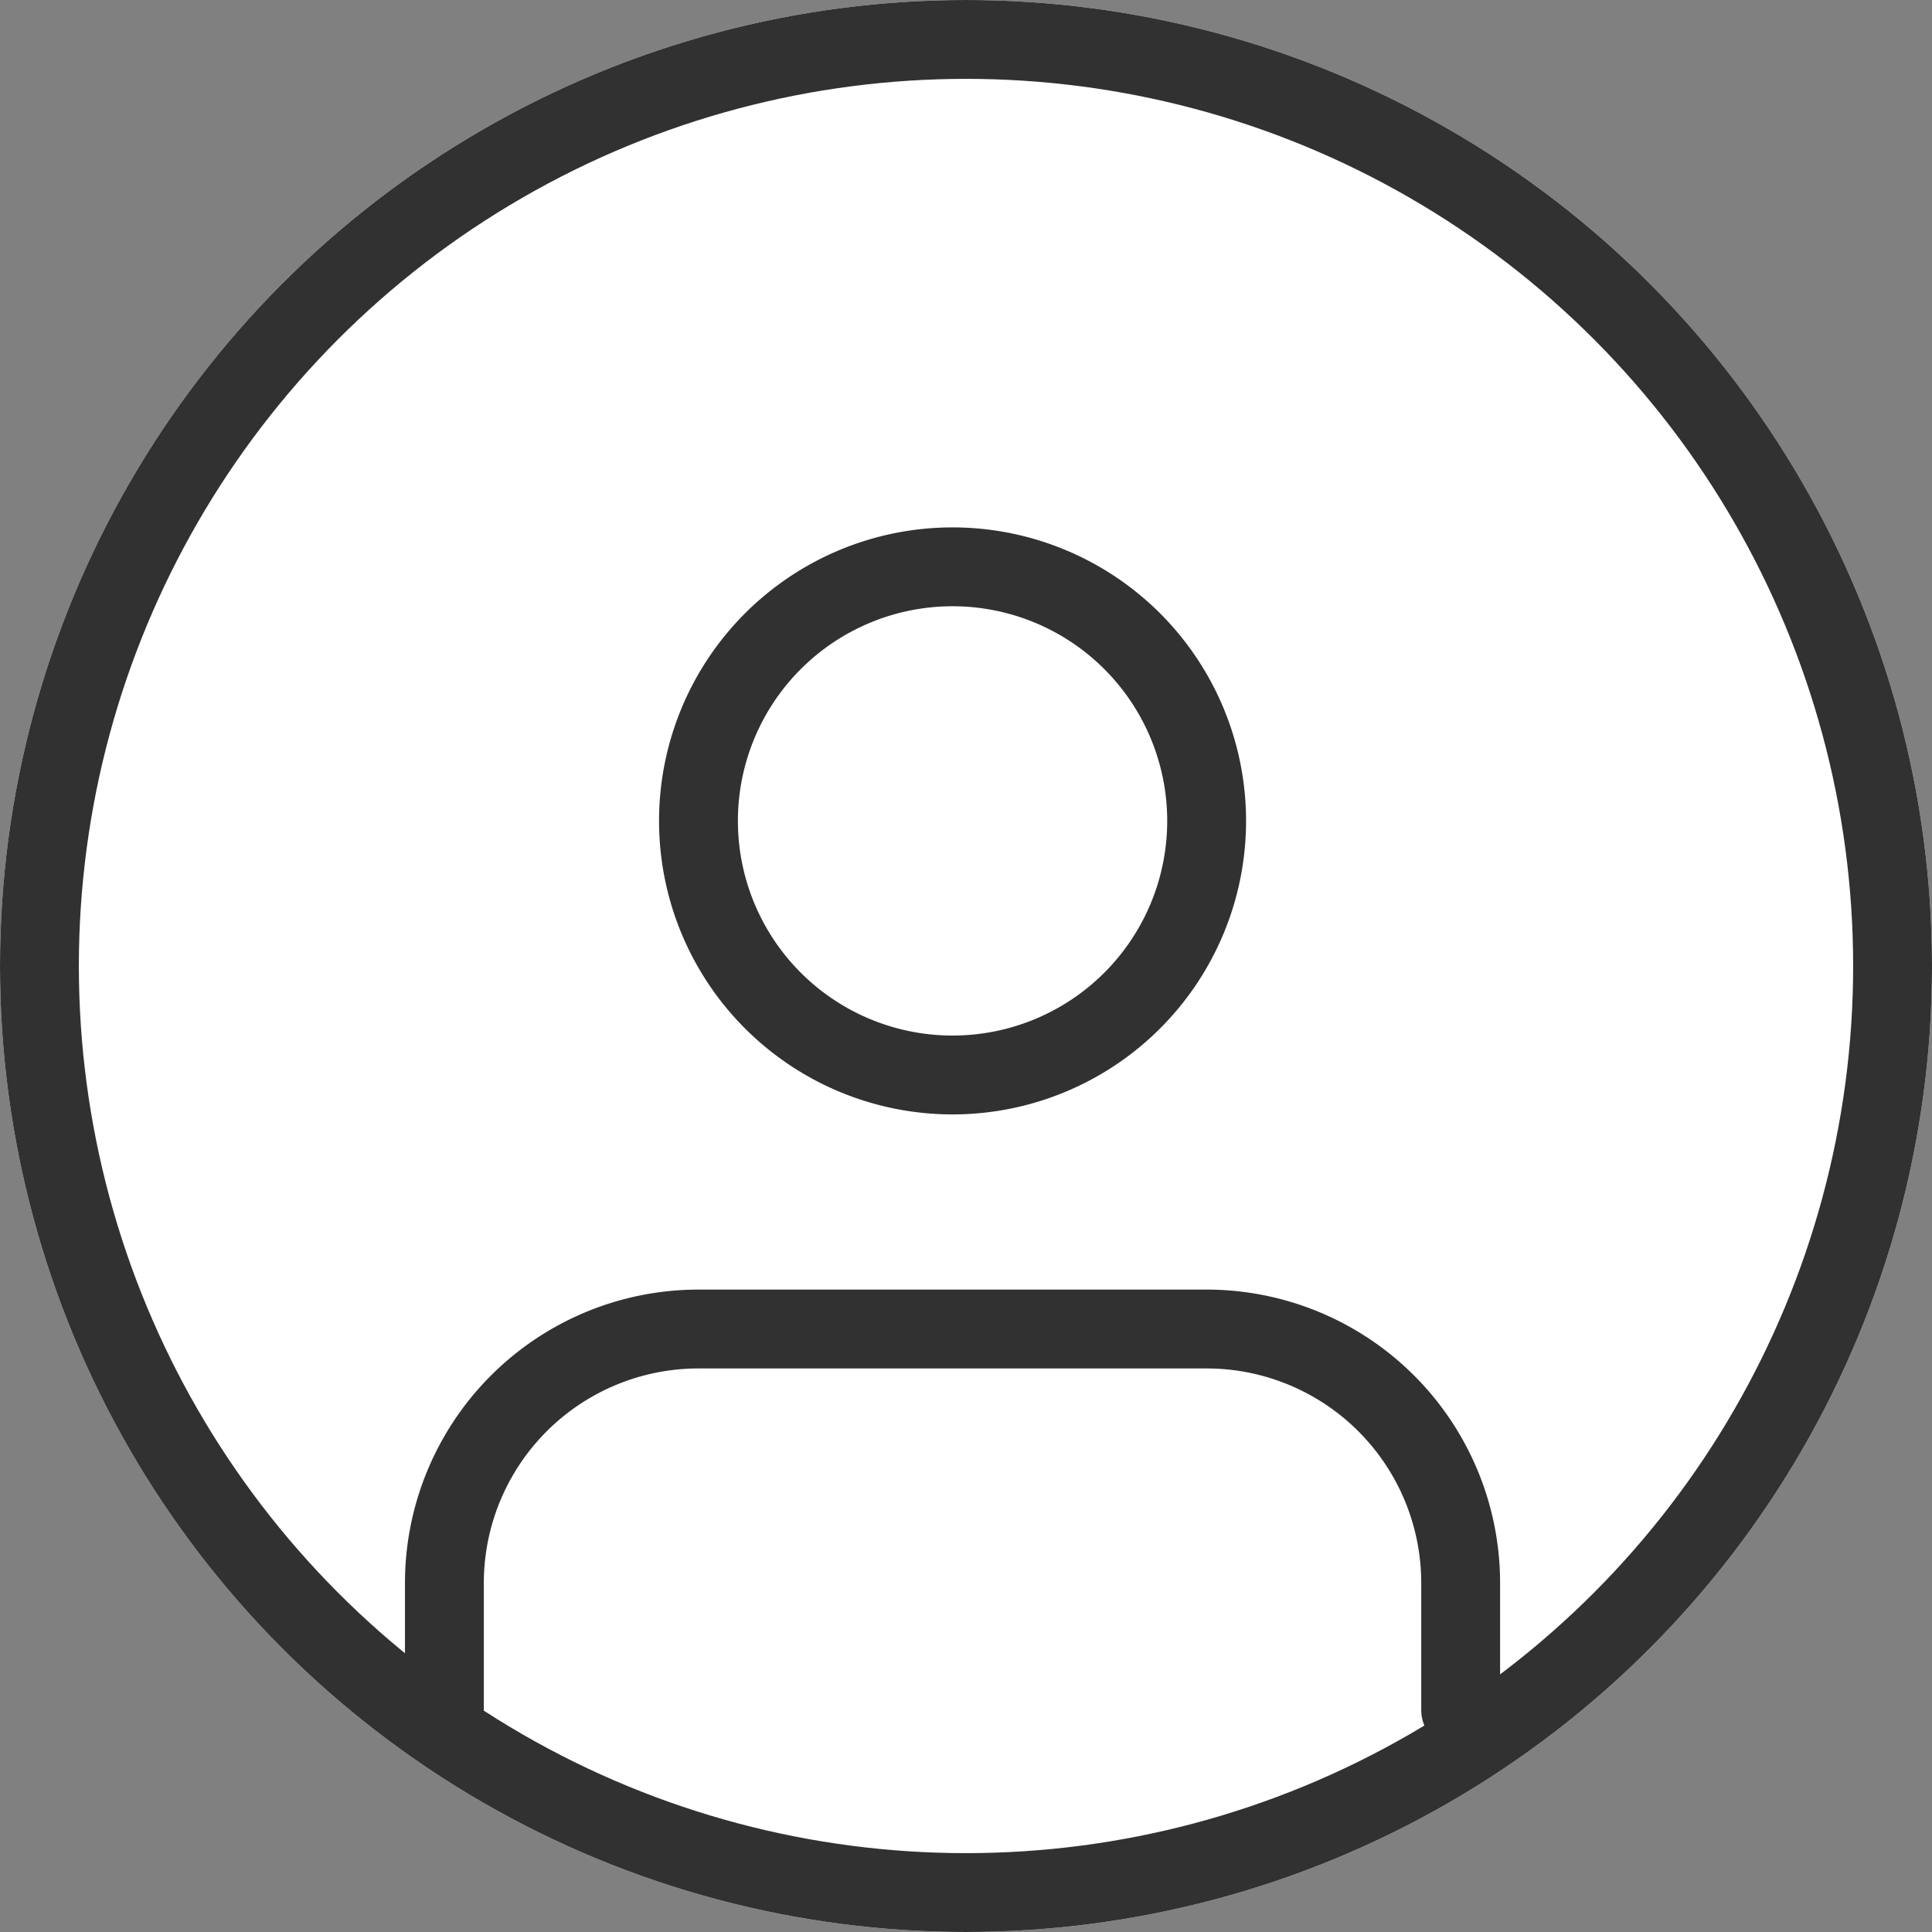
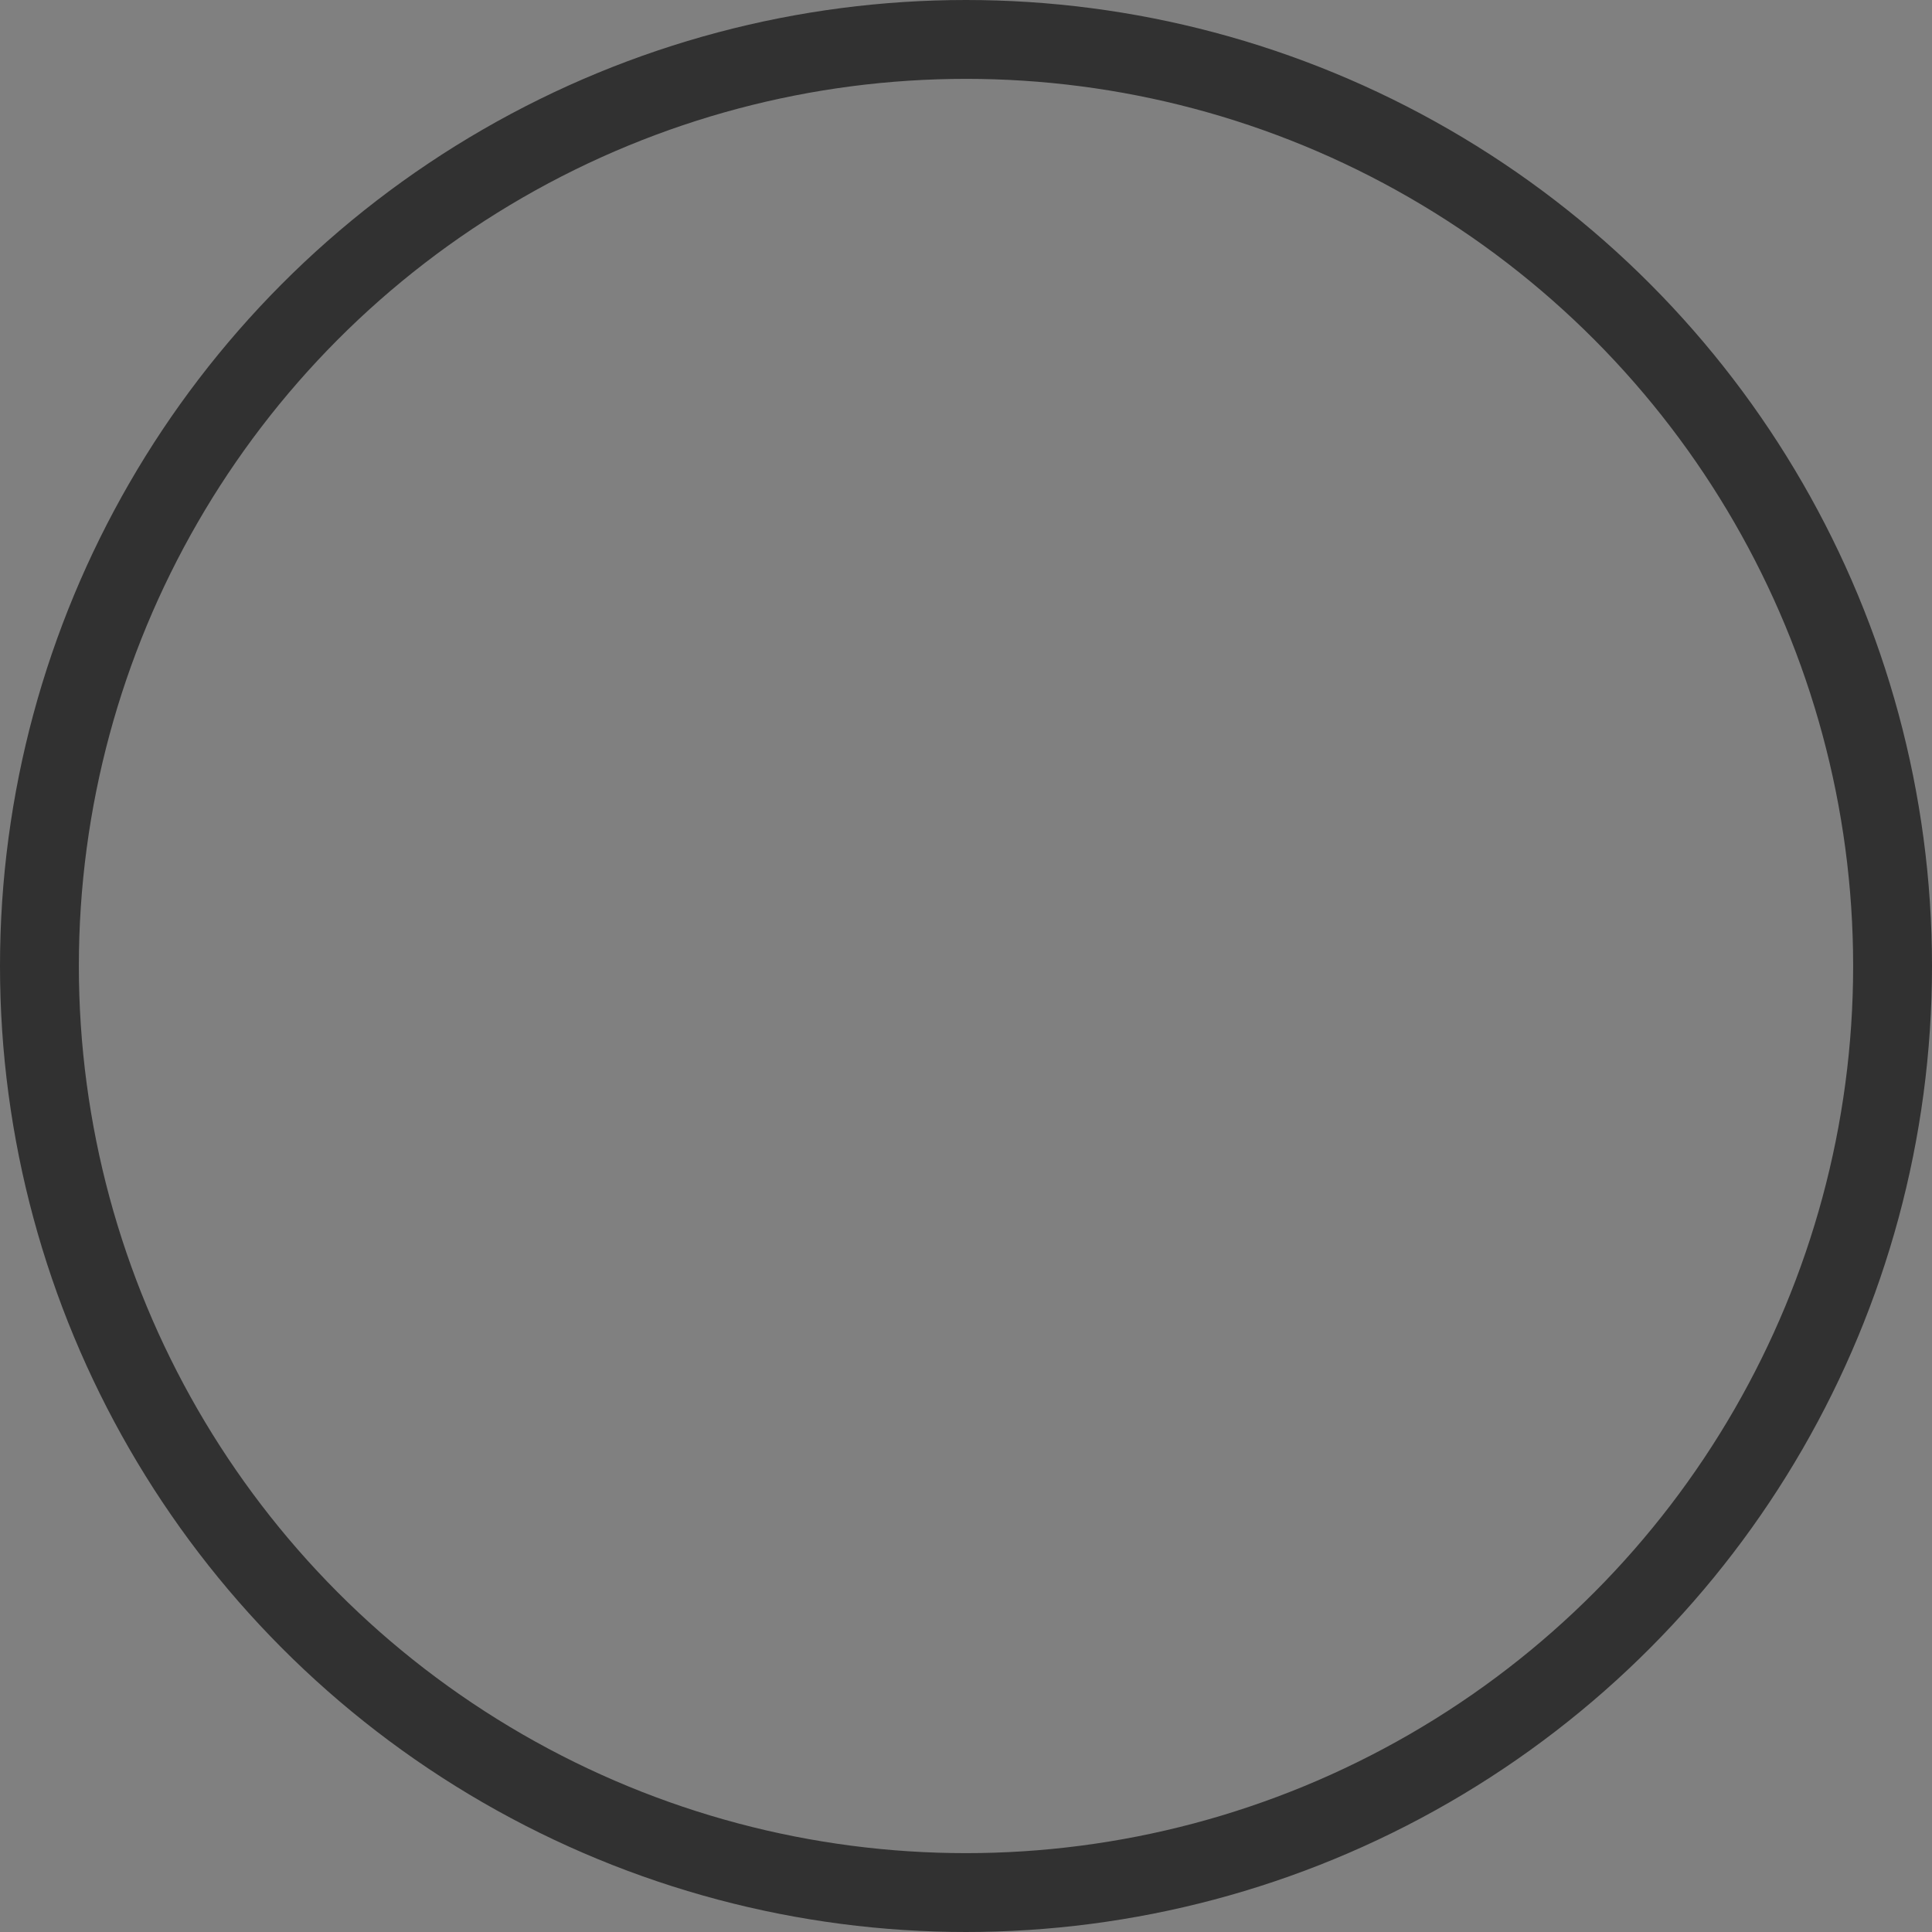
<svg xmlns="http://www.w3.org/2000/svg" width="49" height="49" viewBox="0 0 49 49">
  <rect x="0" y="0" width="49" height="49" fill="#808080" stroke="none" />
  <g id="account" transform="translate(-1594.375 -36.375)">
    <g id="Ellipse_1677" data-name="Ellipse 1677" transform="translate(1594.375 36.375)" fill="#fff" stroke="#313131" stroke-width="2">
-       <circle cx="24.5" cy="24.5" r="24.5" stroke="none" />
      <circle cx="24.5" cy="24.5" r="23.5" fill="none" />
    </g>
    <g id="Icon_feather-user" data-name="Icon feather-user" transform="translate(1605.646 50.751)">
-       <path id="Path_154581" data-name="Path 154581" d="M31.775,32.166V28.944A6.444,6.444,0,0,0,25.331,22.5H12.444A6.444,6.444,0,0,0,6,28.944v3.222" transform="translate(-6 -3.169)" fill="none" stroke="#313131" stroke-linecap="round" stroke-linejoin="round" stroke-width="2" />
-       <path id="Path_154582" data-name="Path 154582" d="M24.888,10.944A6.444,6.444,0,1,1,18.444,4.5a6.444,6.444,0,0,1,6.444,6.444Z" transform="translate(-5.556 -4.5)" fill="none" stroke="#313131" stroke-linecap="round" stroke-linejoin="round" stroke-width="2" />
-     </g>
+       </g>
  </g>
</svg>